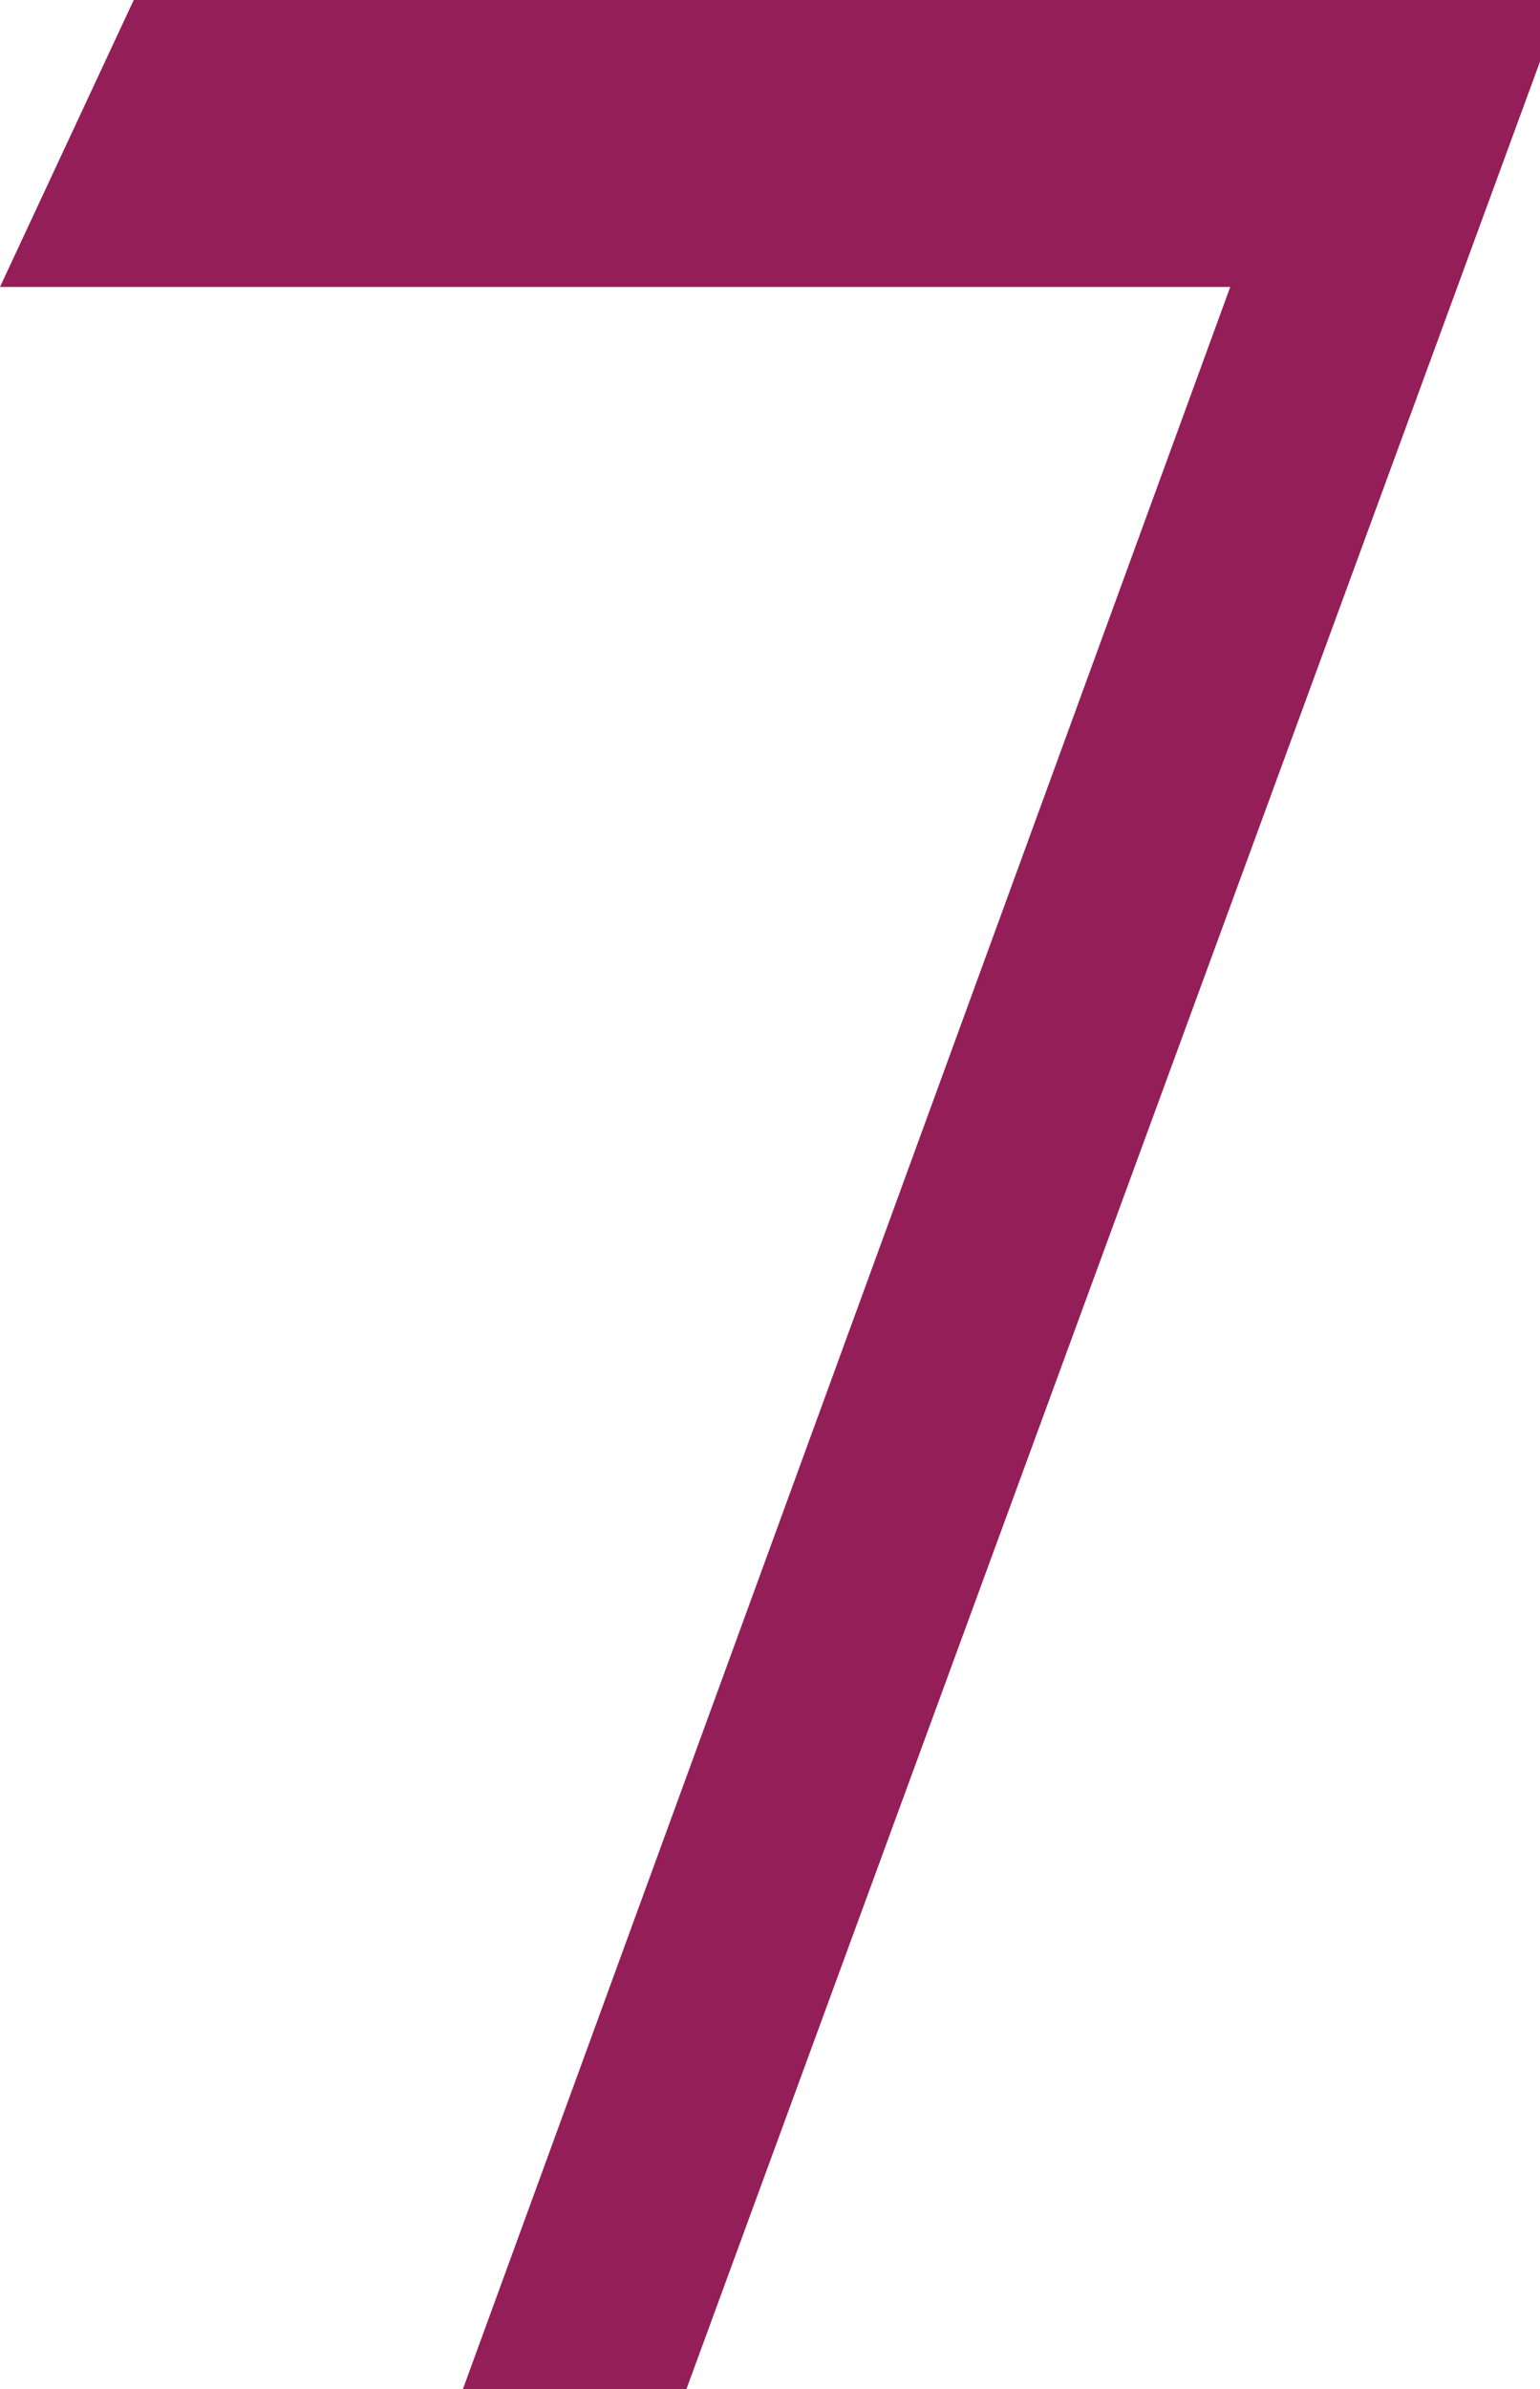
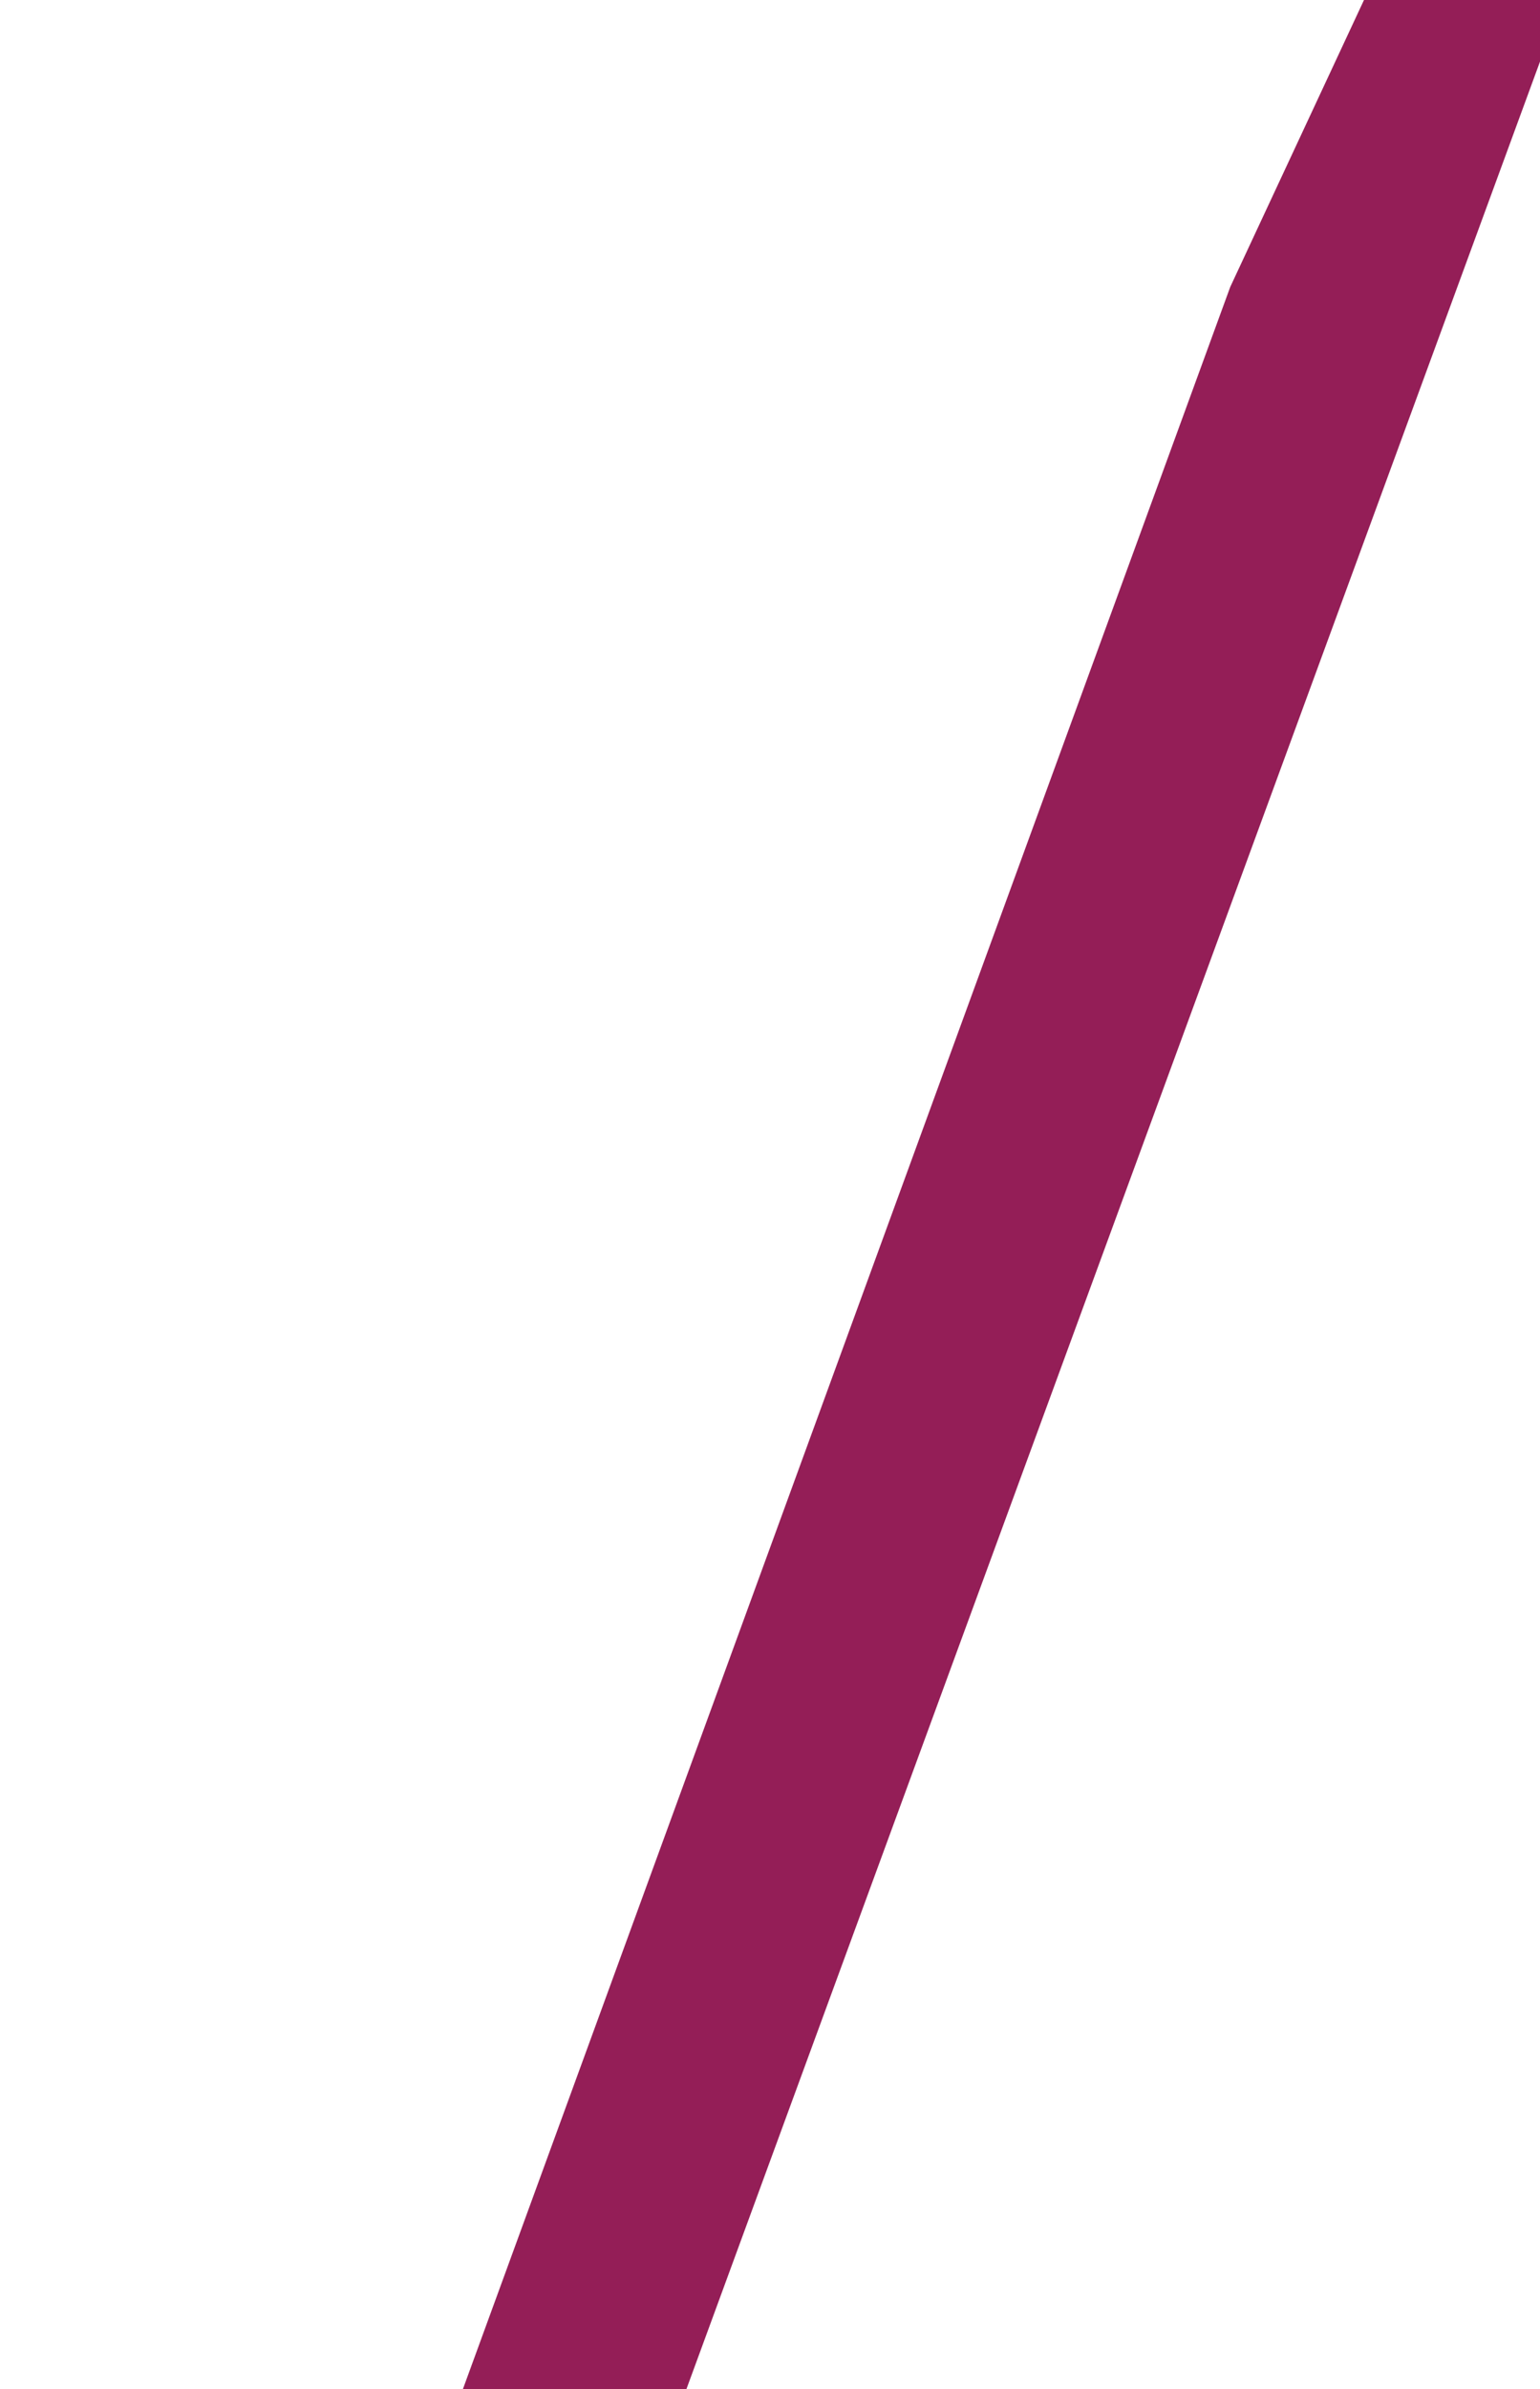
<svg xmlns="http://www.w3.org/2000/svg" width="40.161" height="62.284" viewBox="0 0 40.161 62.284">
-   <path d="M20.608-59.255-1.652,1.423H-7.481L12.53-53.38H-19.553l3.488-7.481H20.608Z" transform="translate(19.553 60.861)" fill="#941e57" />
+   <path d="M20.608-59.255-1.652,1.423H-7.481L12.53-53.38l3.488-7.481H20.608Z" transform="translate(19.553 60.861)" fill="#941e57" />
</svg>